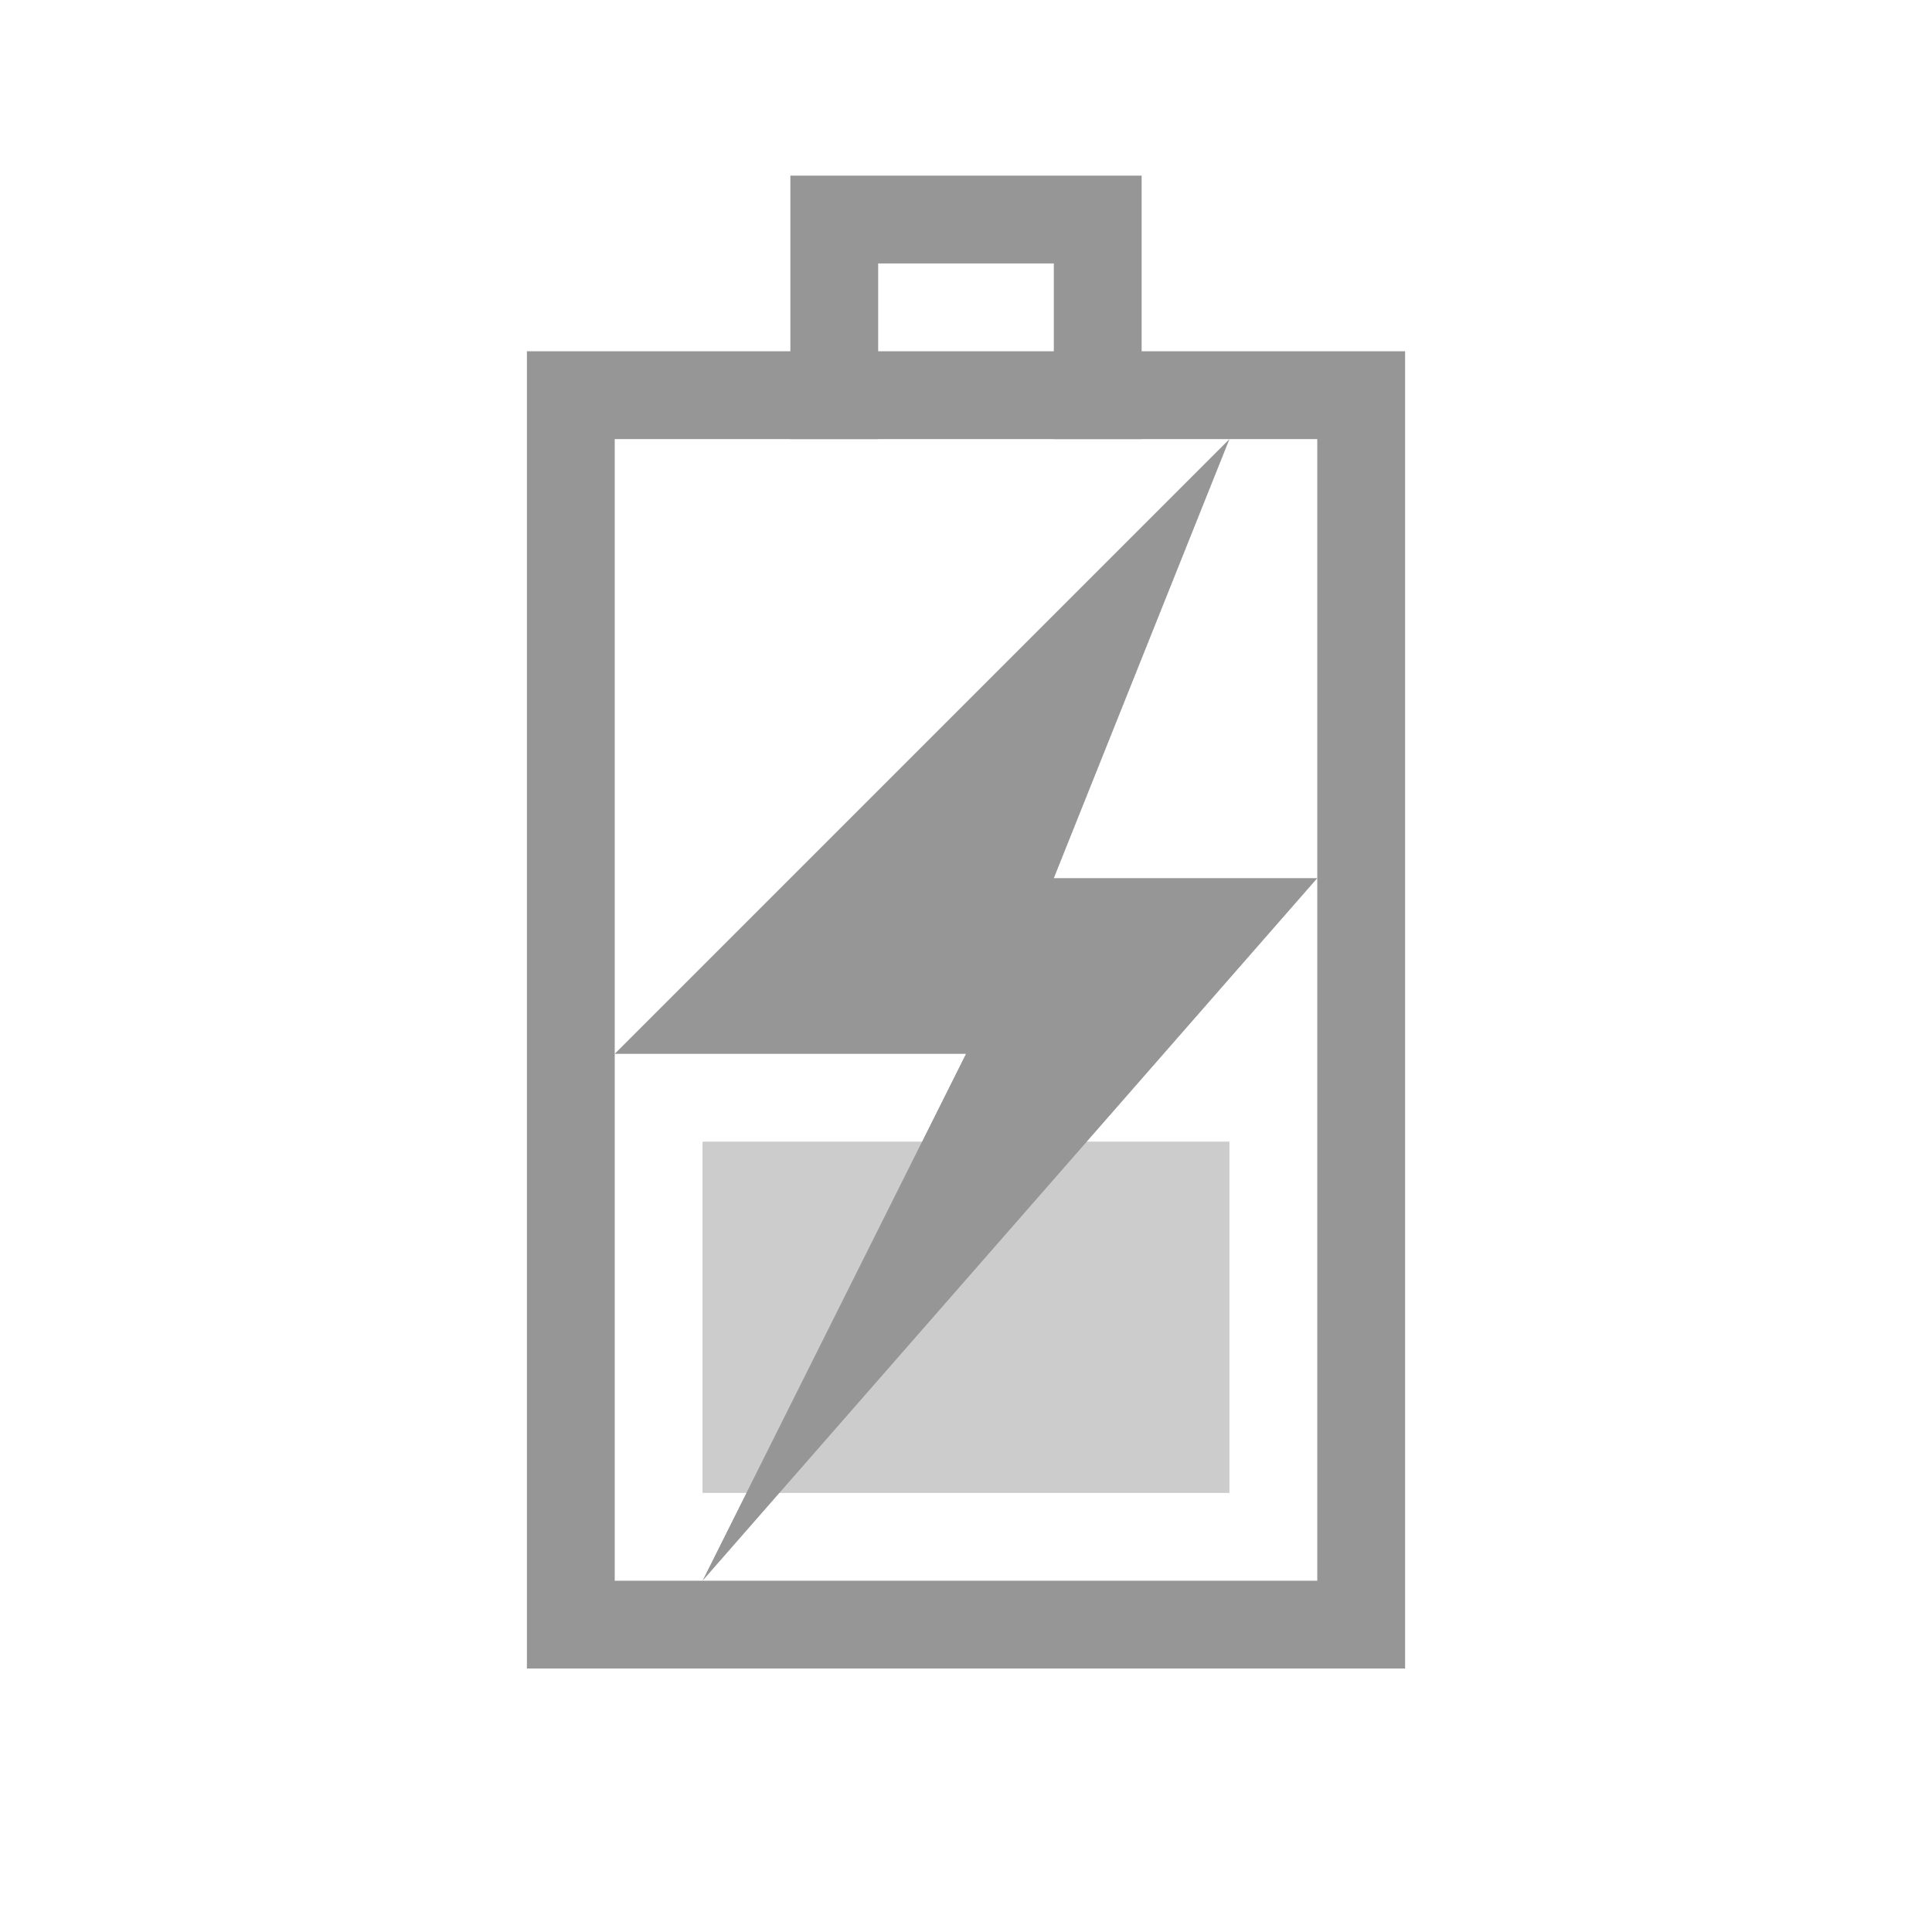
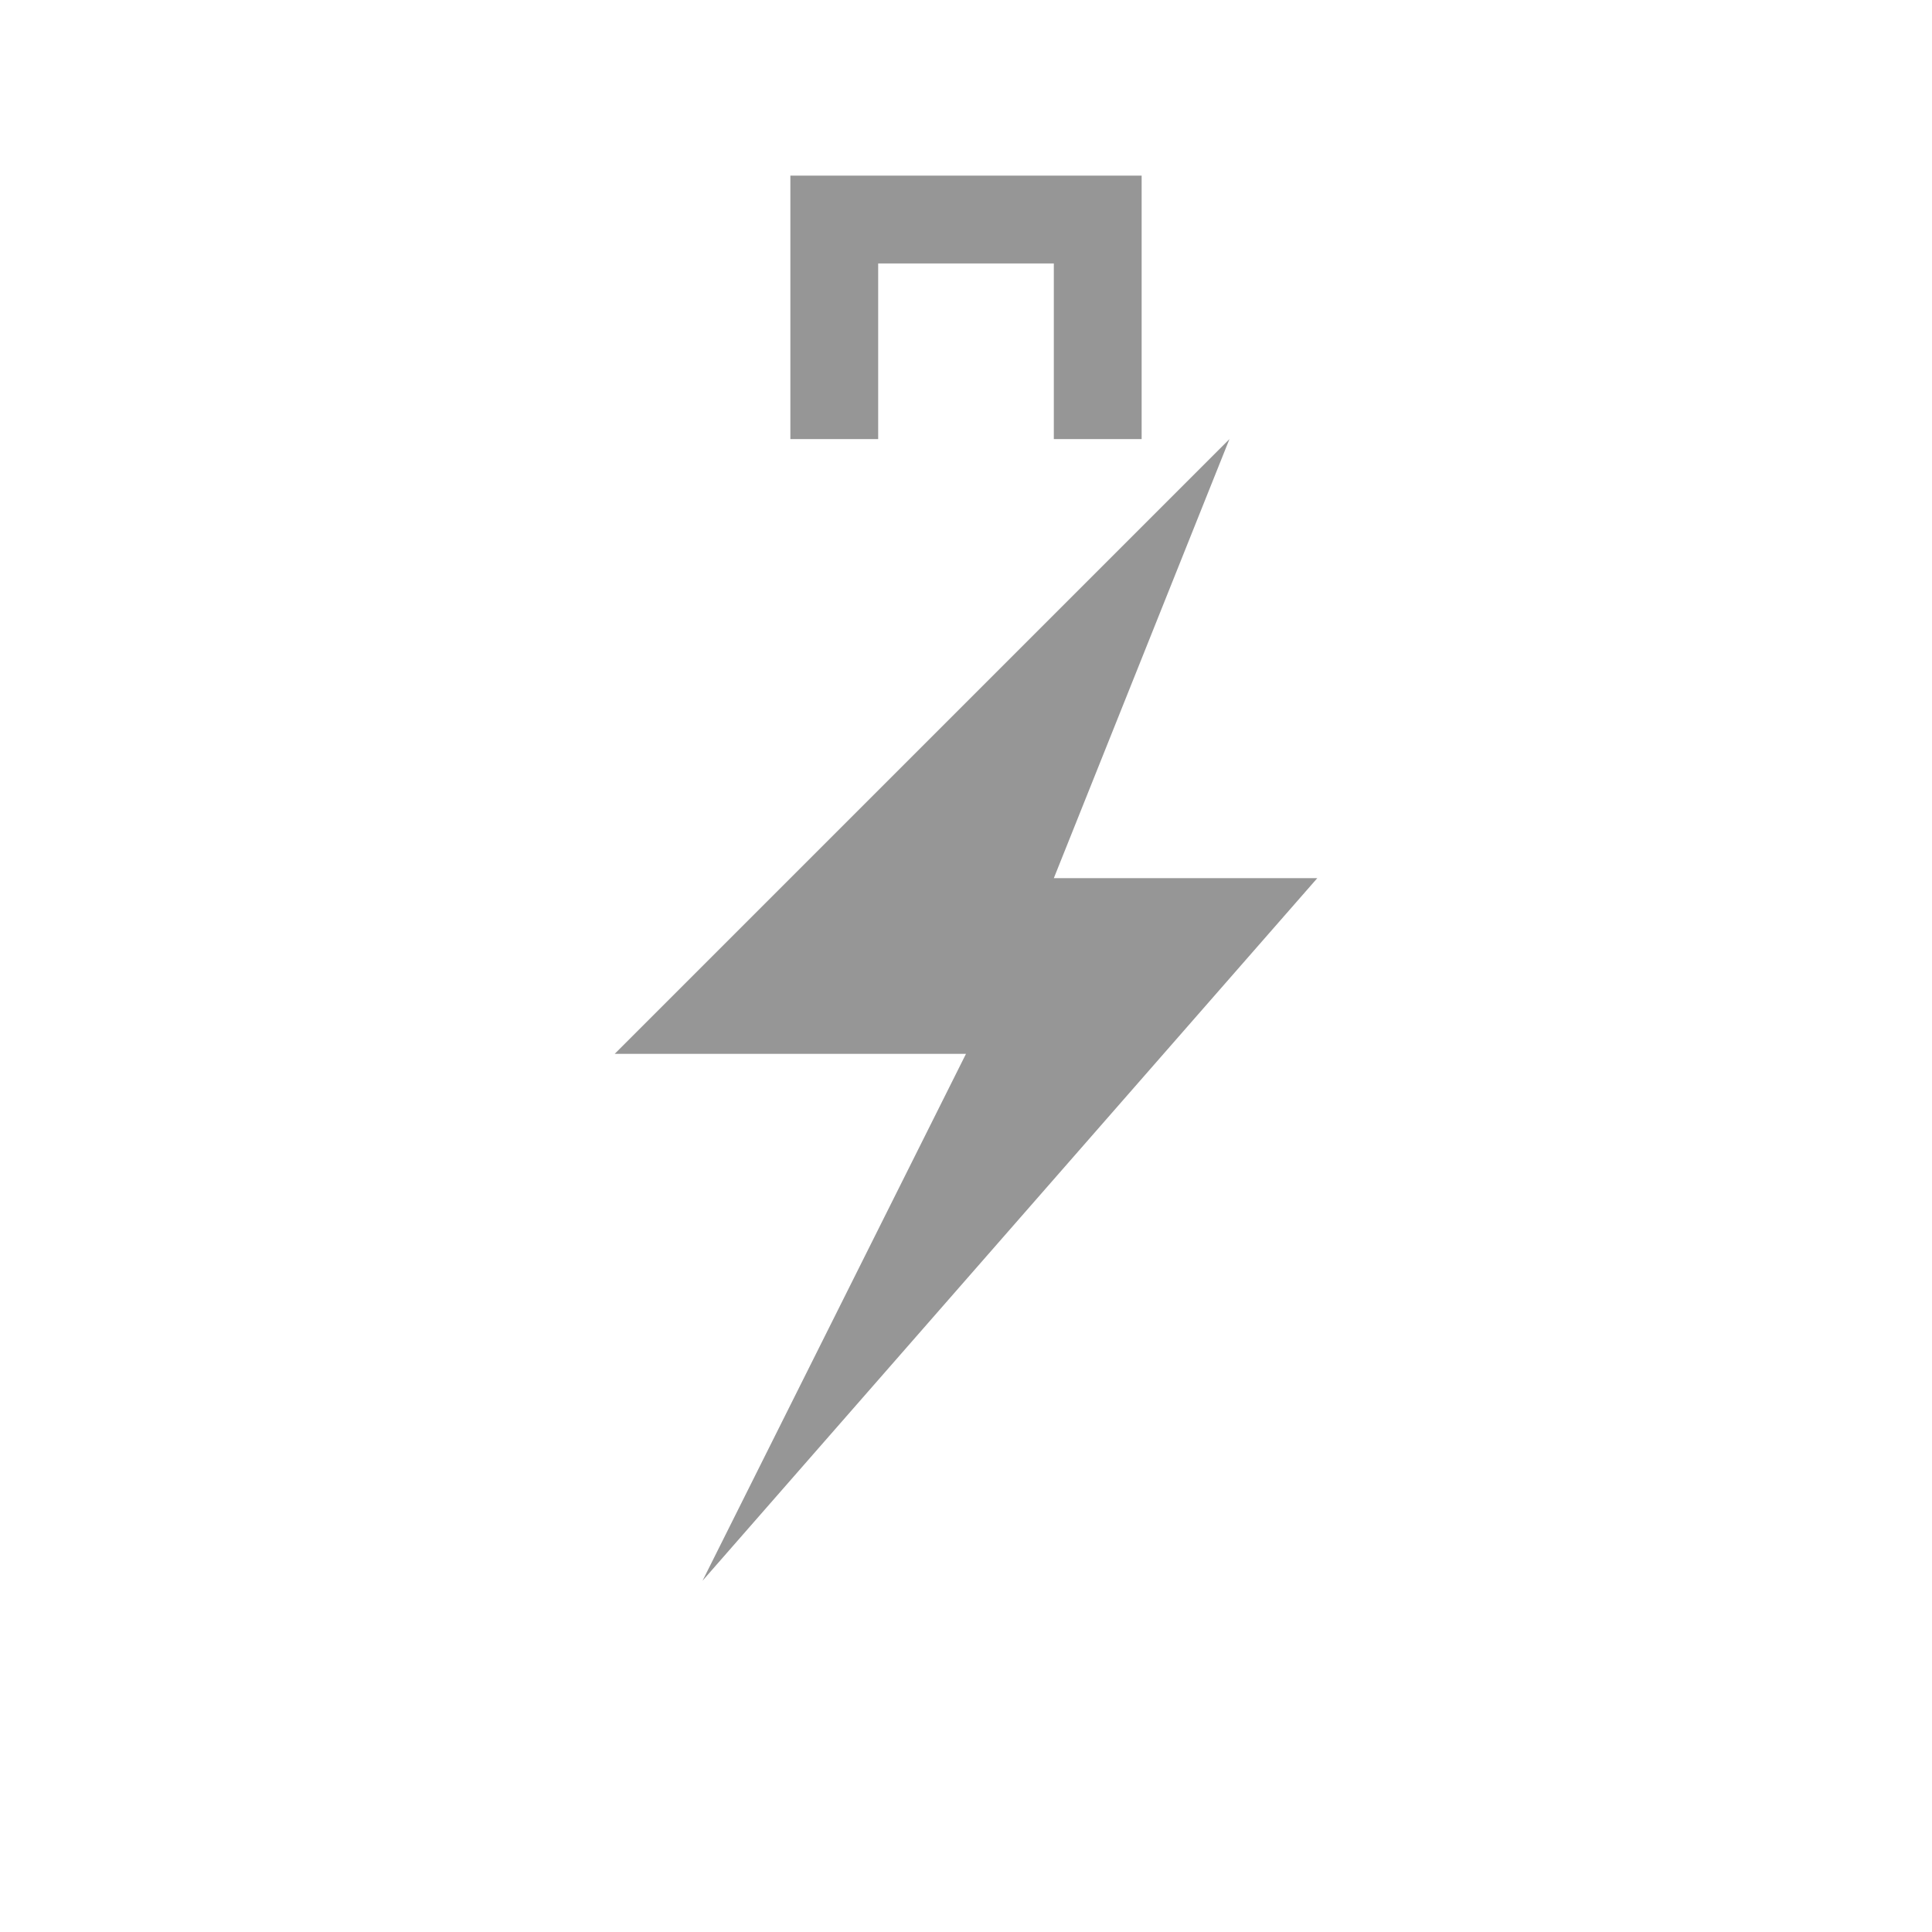
<svg xmlns="http://www.w3.org/2000/svg" id="svg3196" width="22" height="22" version="1.0">
-   <rect id="rect2388" transform="rotate(-90)" x="-18.5" y="6.5" width="14" height="9" rx="0" ry="0" style="fill:none;stroke-linecap:square;stroke:#969696" />
  <path id="rect3160" d="m9.5 4.5v-2h3v2" style="fill:none;stroke-linecap:square;stroke:#969696" />
-   <rect id="rect3162" transform="rotate(-90)" x="-17" y="8" width="4" height="6" style="fill:#9b9b9b;opacity:.5" />
  <path id="path3172" d="m14 5-7 7h4l-3 6 7-8h-3l2-5z" style="fill-rule:evenodd;fill:#969696" />
</svg>